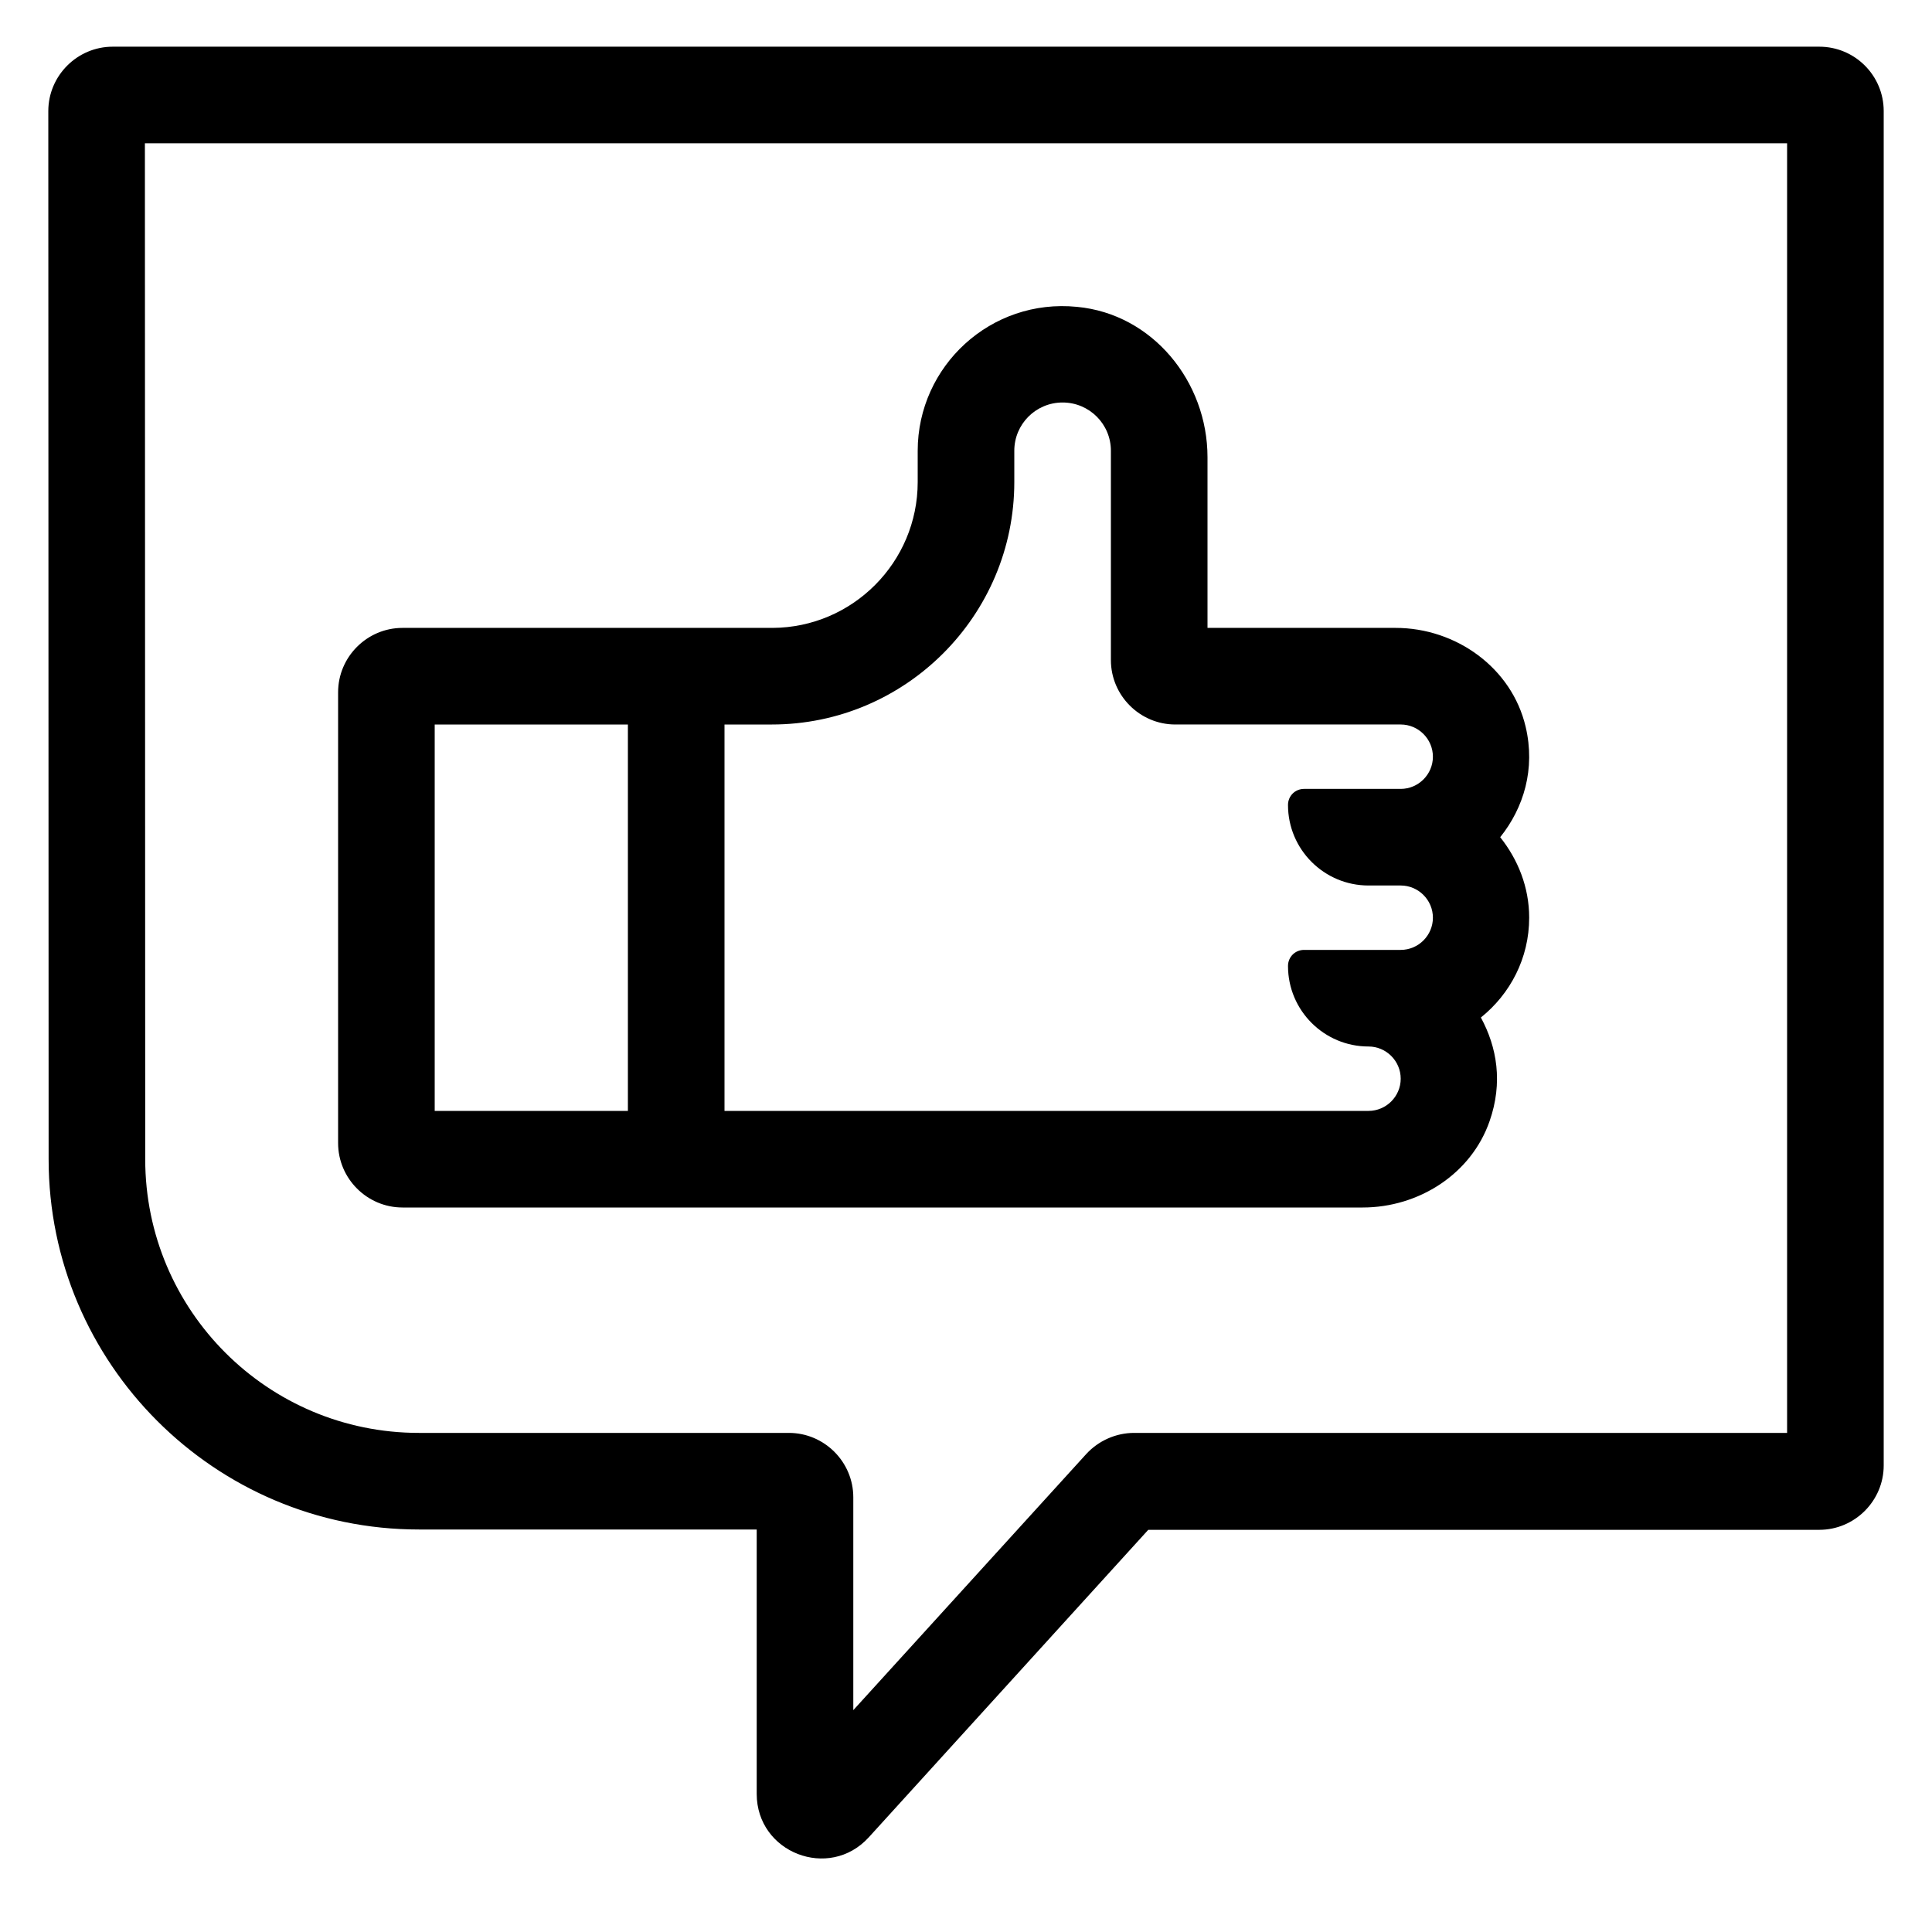
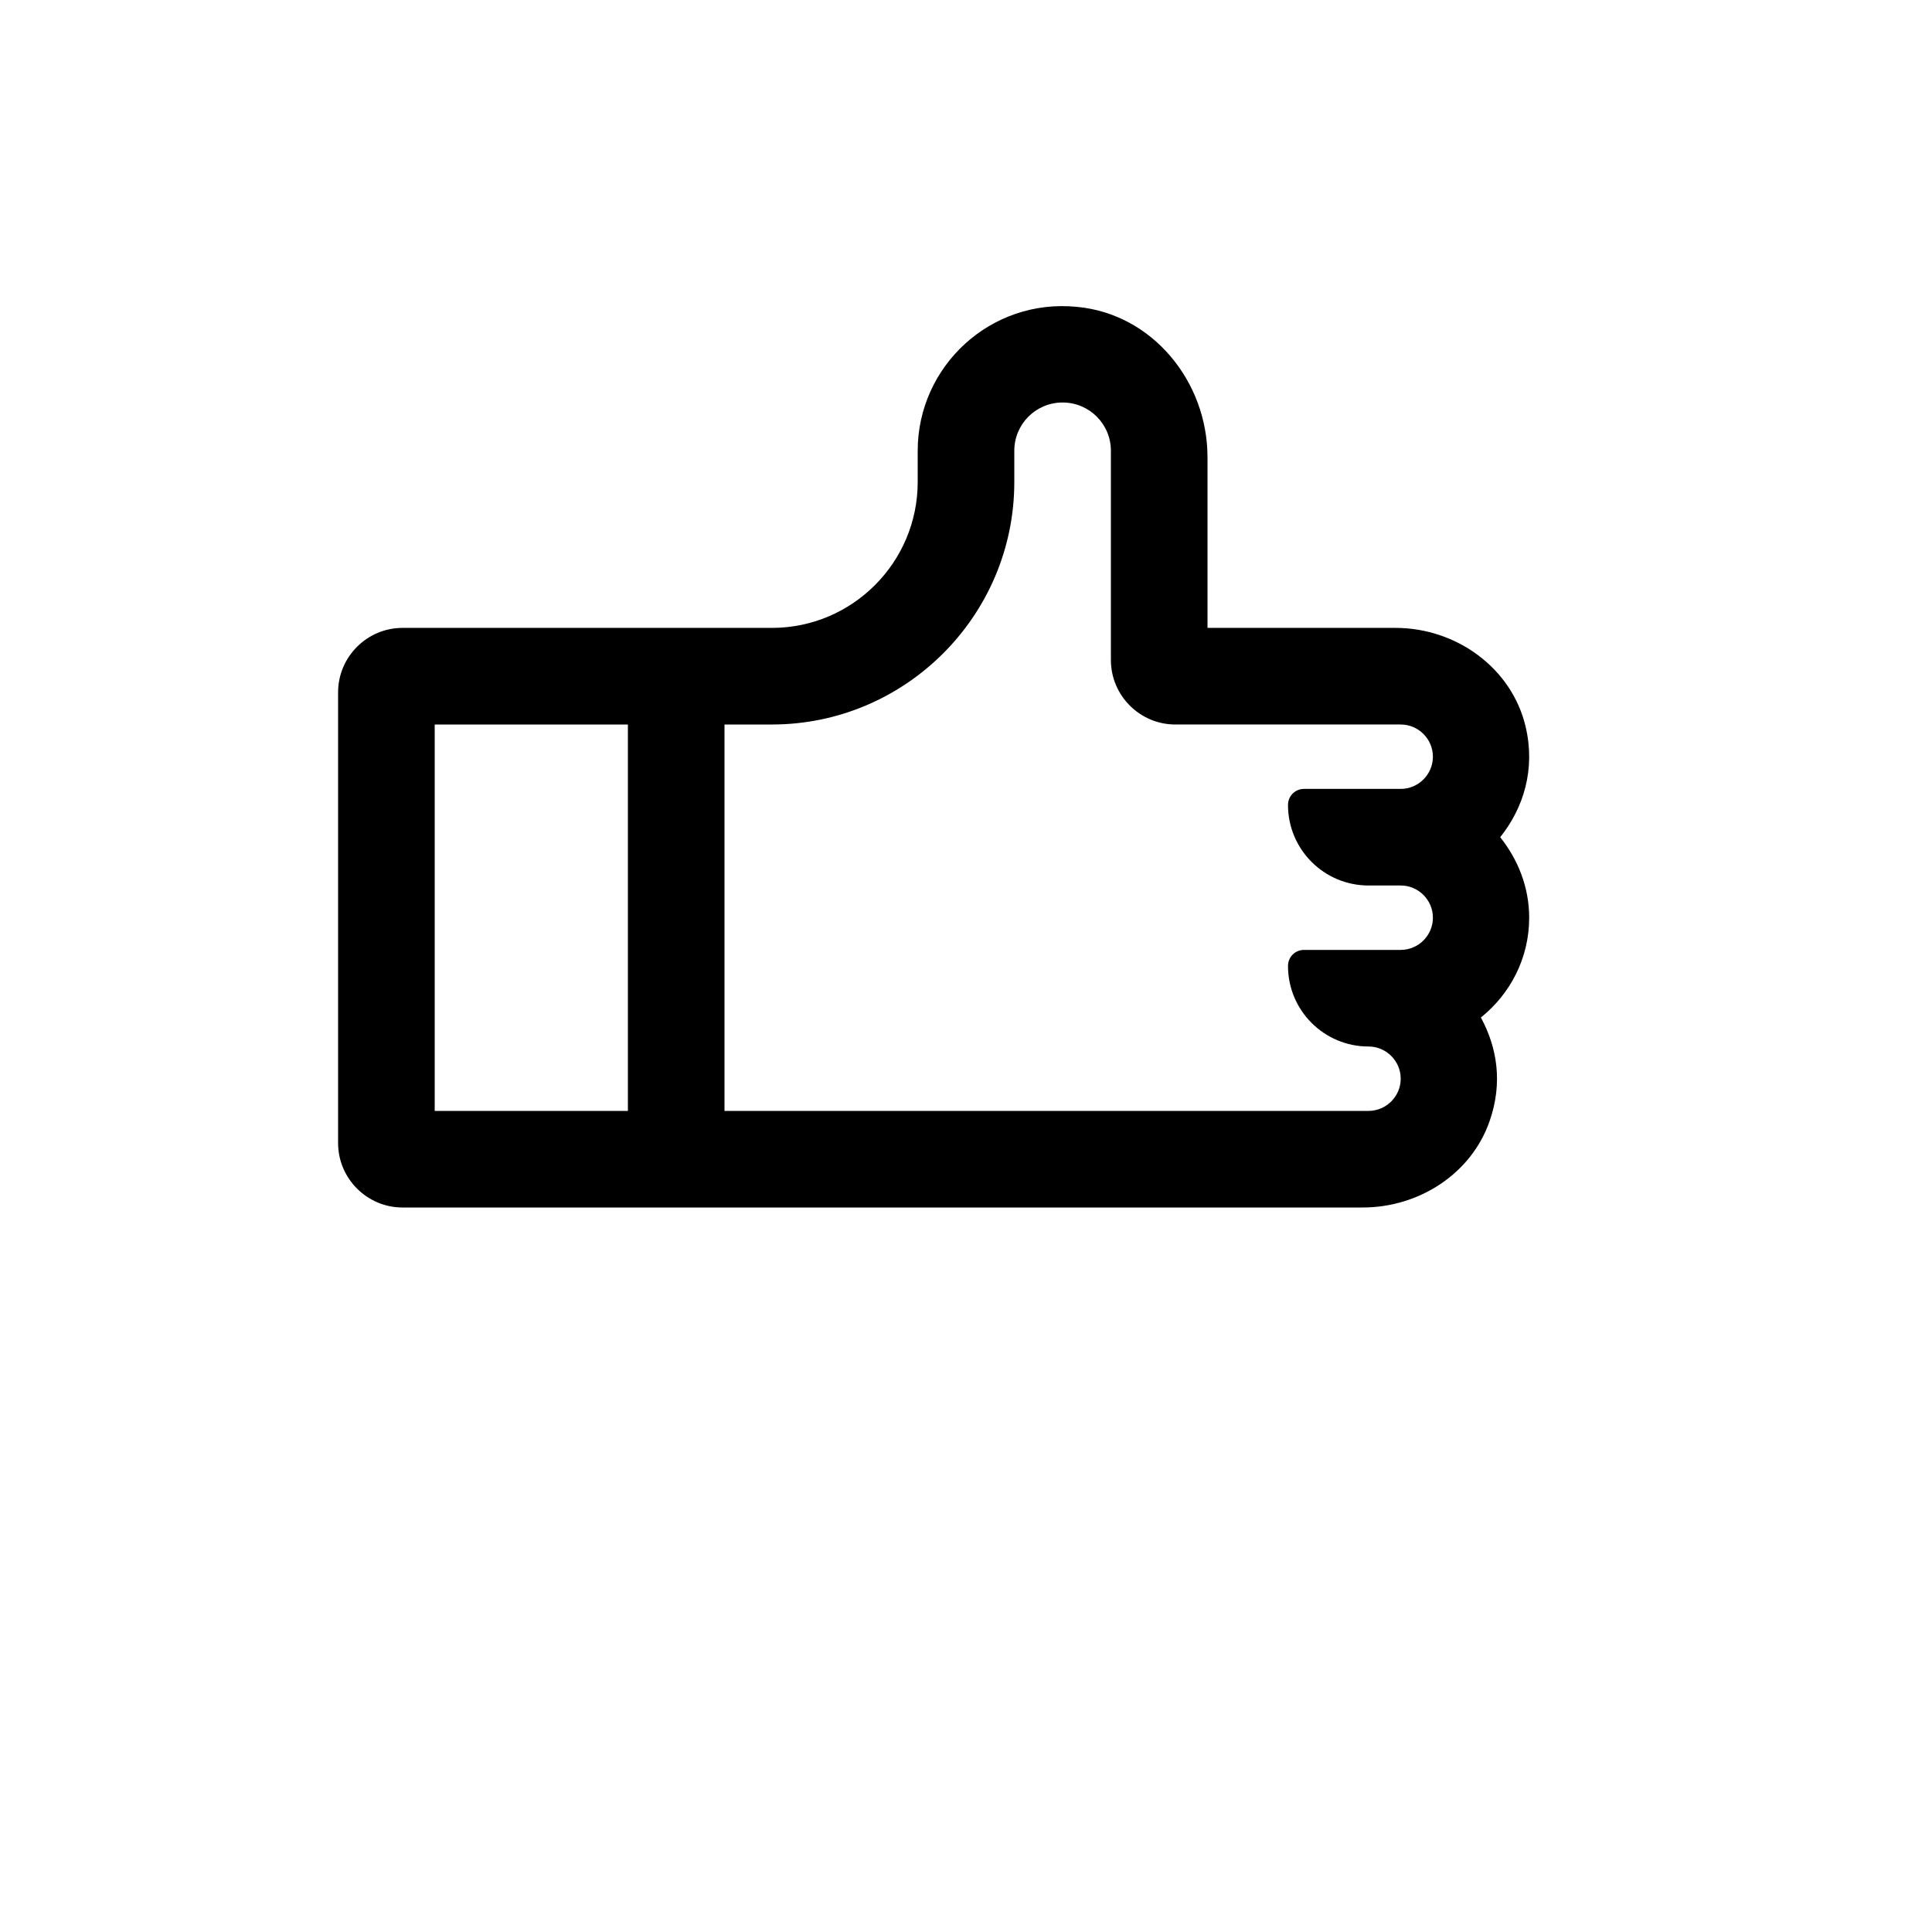
<svg xmlns="http://www.w3.org/2000/svg" enable-background="new 0 0 60 60" viewBox="0 0 60 60">
-   <path d="m56.5 1.45h-53c-1.1 0-2 .9-2 2l.01 32.55c0 6.34 5.16 11.5 11.5 11.5h10.49v8.21c0 1.83 2.25 2.7 3.48 1.35l8.68-9.55h20.84c1.1 0 2-.9 2-2v-42.06c0-1.11-.9-2-2-2zm-1 43.05h-20.28c-.56 0-1.1.24-1.48.65l-7.24 7.96v-6.61c0-1.1-.9-2-2-2h-11.49c-4.69 0-8.5-3.8-8.5-8.5l-.01-31.55h51z" />
  <path d="m12.5 37.5h27.5 1 1.32c1.74 0 3.37-1.04 3.94-2.68.42-1.2.23-2.3-.27-3.22.91-.73 1.5-1.84 1.5-3.1 0-.95-.35-1.81-.9-2.5.73-.91 1.1-2.12.79-3.43-.43-1.83-2.16-3.07-4.04-3.07h-.34-3-2.5v-5.3c0-2.35-1.71-4.45-4.05-4.67-2.68-.27-4.95 1.84-4.95 4.47v.97c0 2.49-2.02 4.52-4.51 4.53h-11.49c-1.1 0-2 .9-2 2v14c0 1.1.9 2 2 2zm19-22.53v-.97c0-.83.67-1.5 1.5-1.5s1.5.67 1.5 1.5v6.5c0 1.1.9 2 2 2h1 2.5 3 .5c.55 0 1 .45 1 1s-.45 1-1 1h-3c-.28 0-.5.22-.5.5 0 1.38 1.12 2.5 2.5 2.5h1c.55 0 1 .45 1 1s-.45 1-1 1h-1-2c-.28 0-.5.22-.5.5 0 1.38 1.12 2.5 2.5 2.5.55 0 1 .45 1 1s-.45 1-1 1h-1.5-1-17.5v-12h1.47c4.15 0 7.53-3.38 7.53-7.53zm-18 7.53h6v12h-6z" />
</svg>